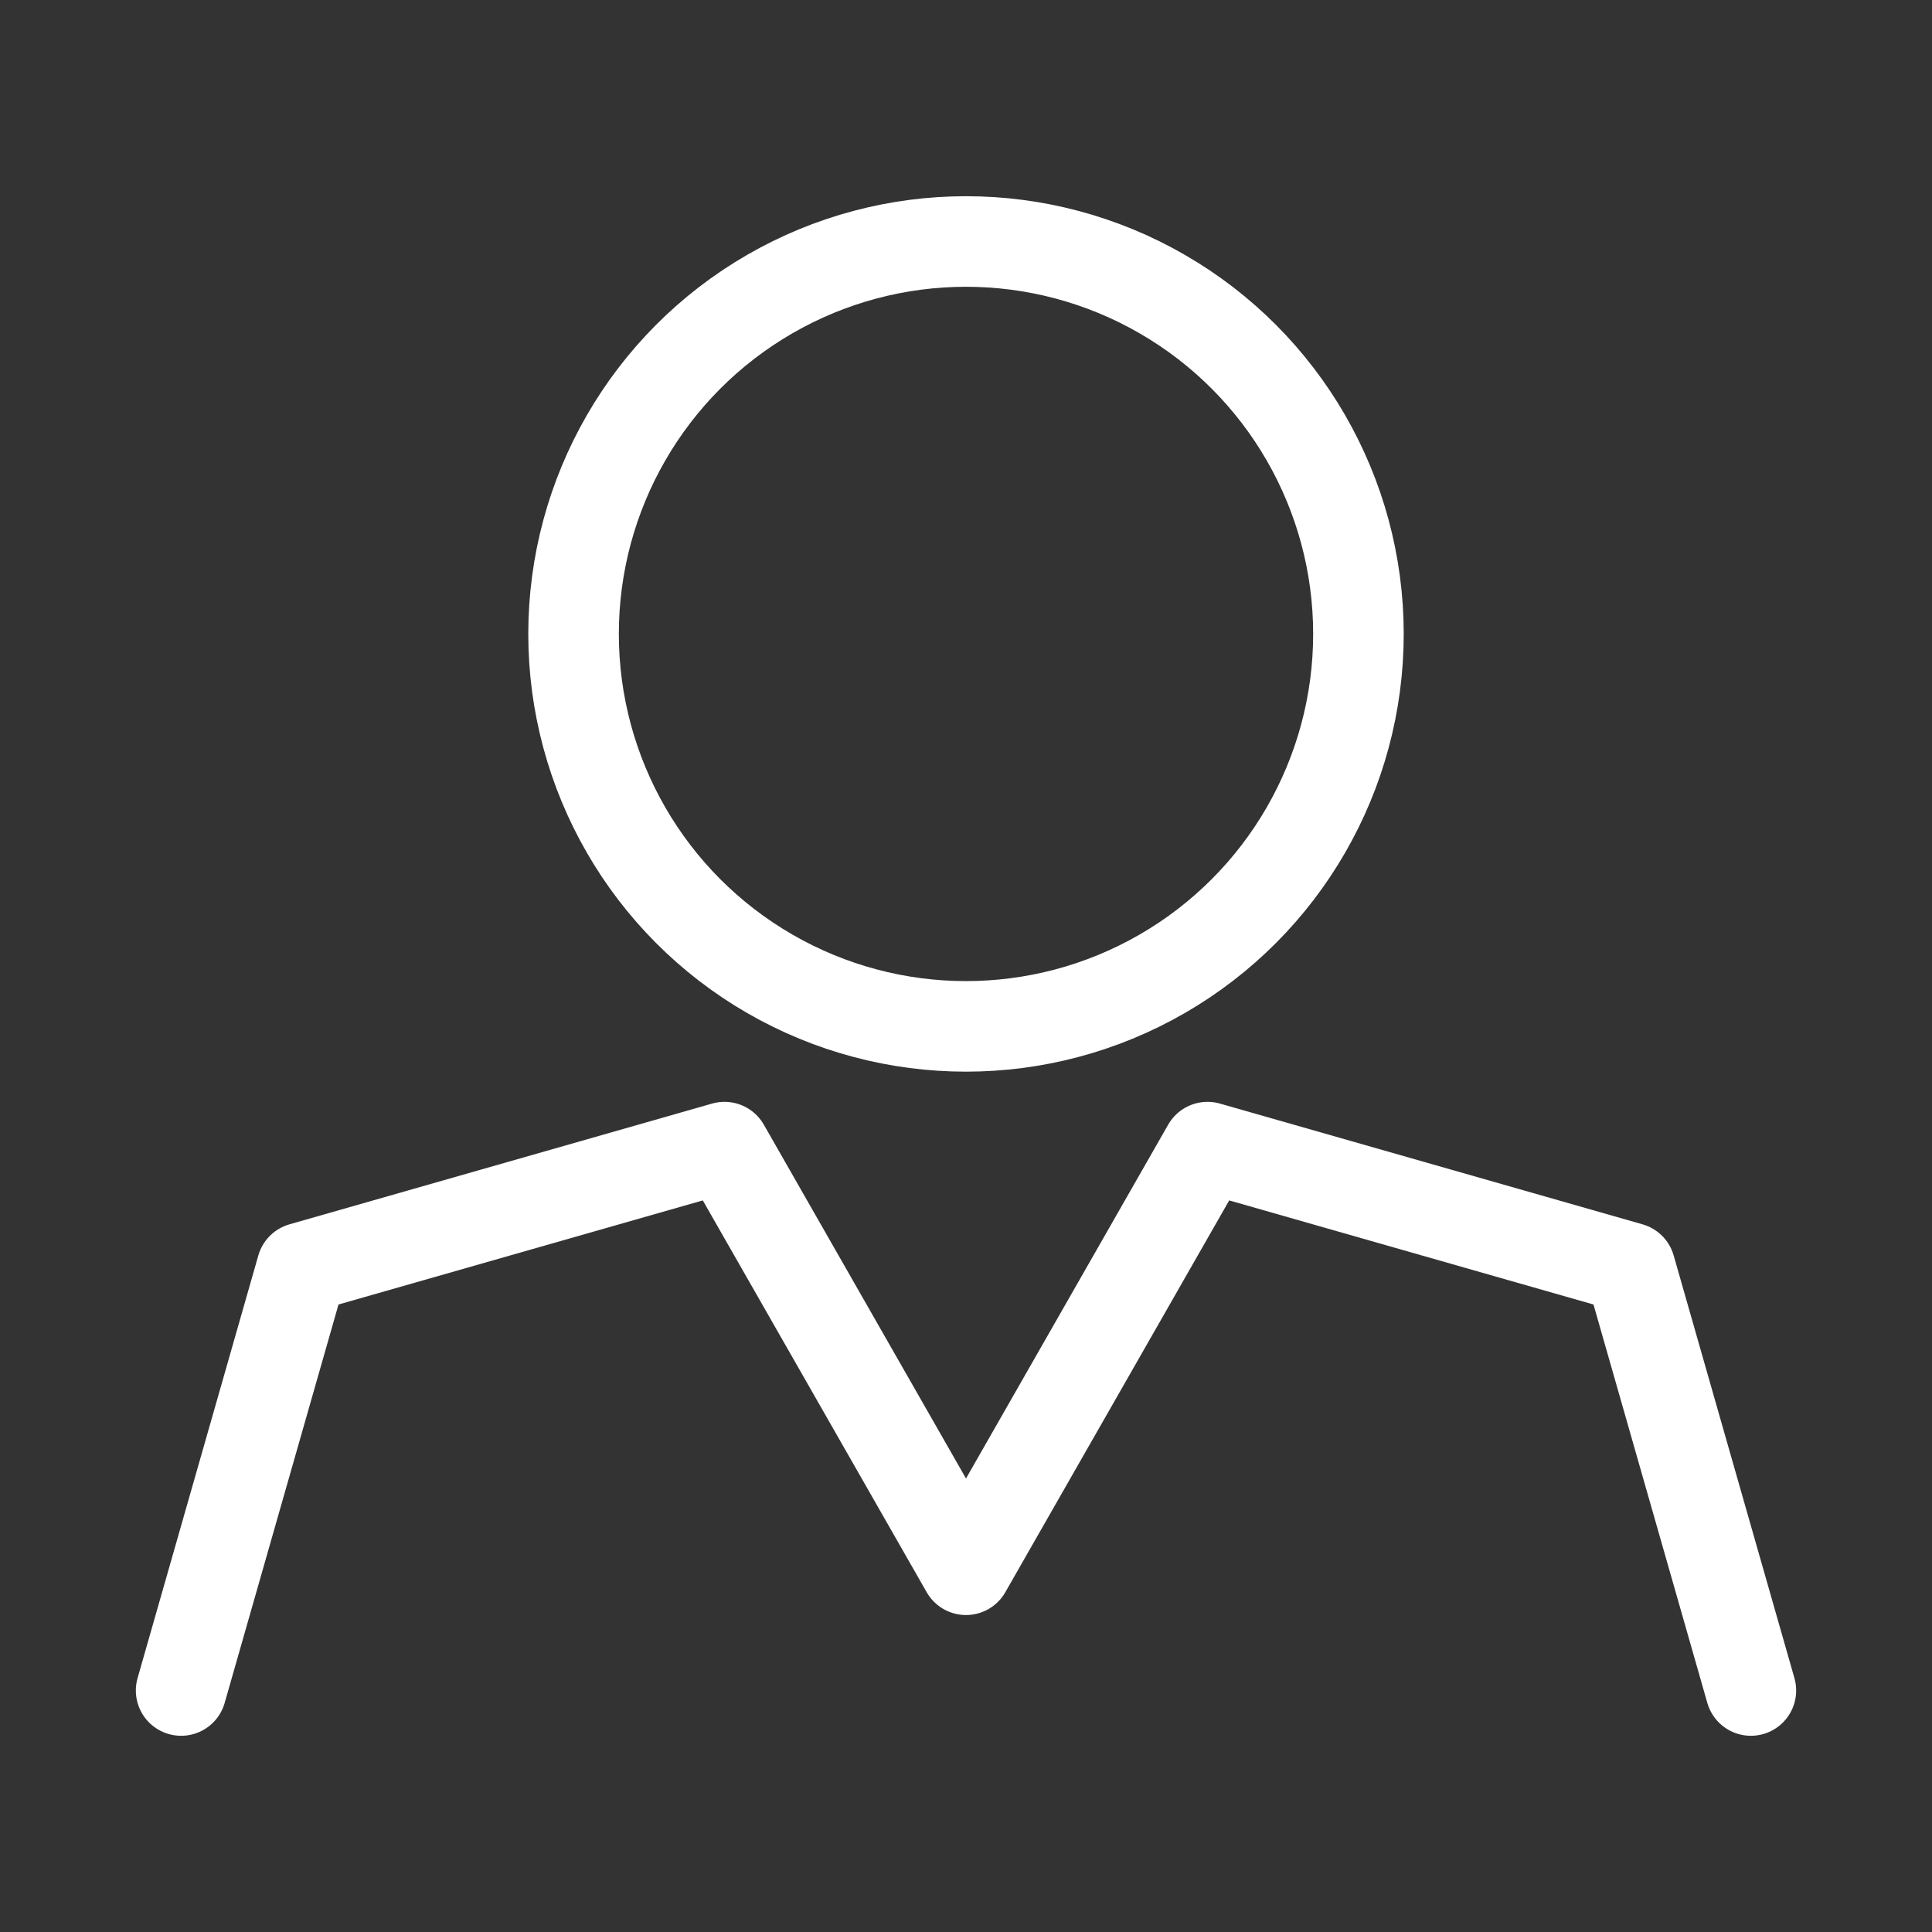
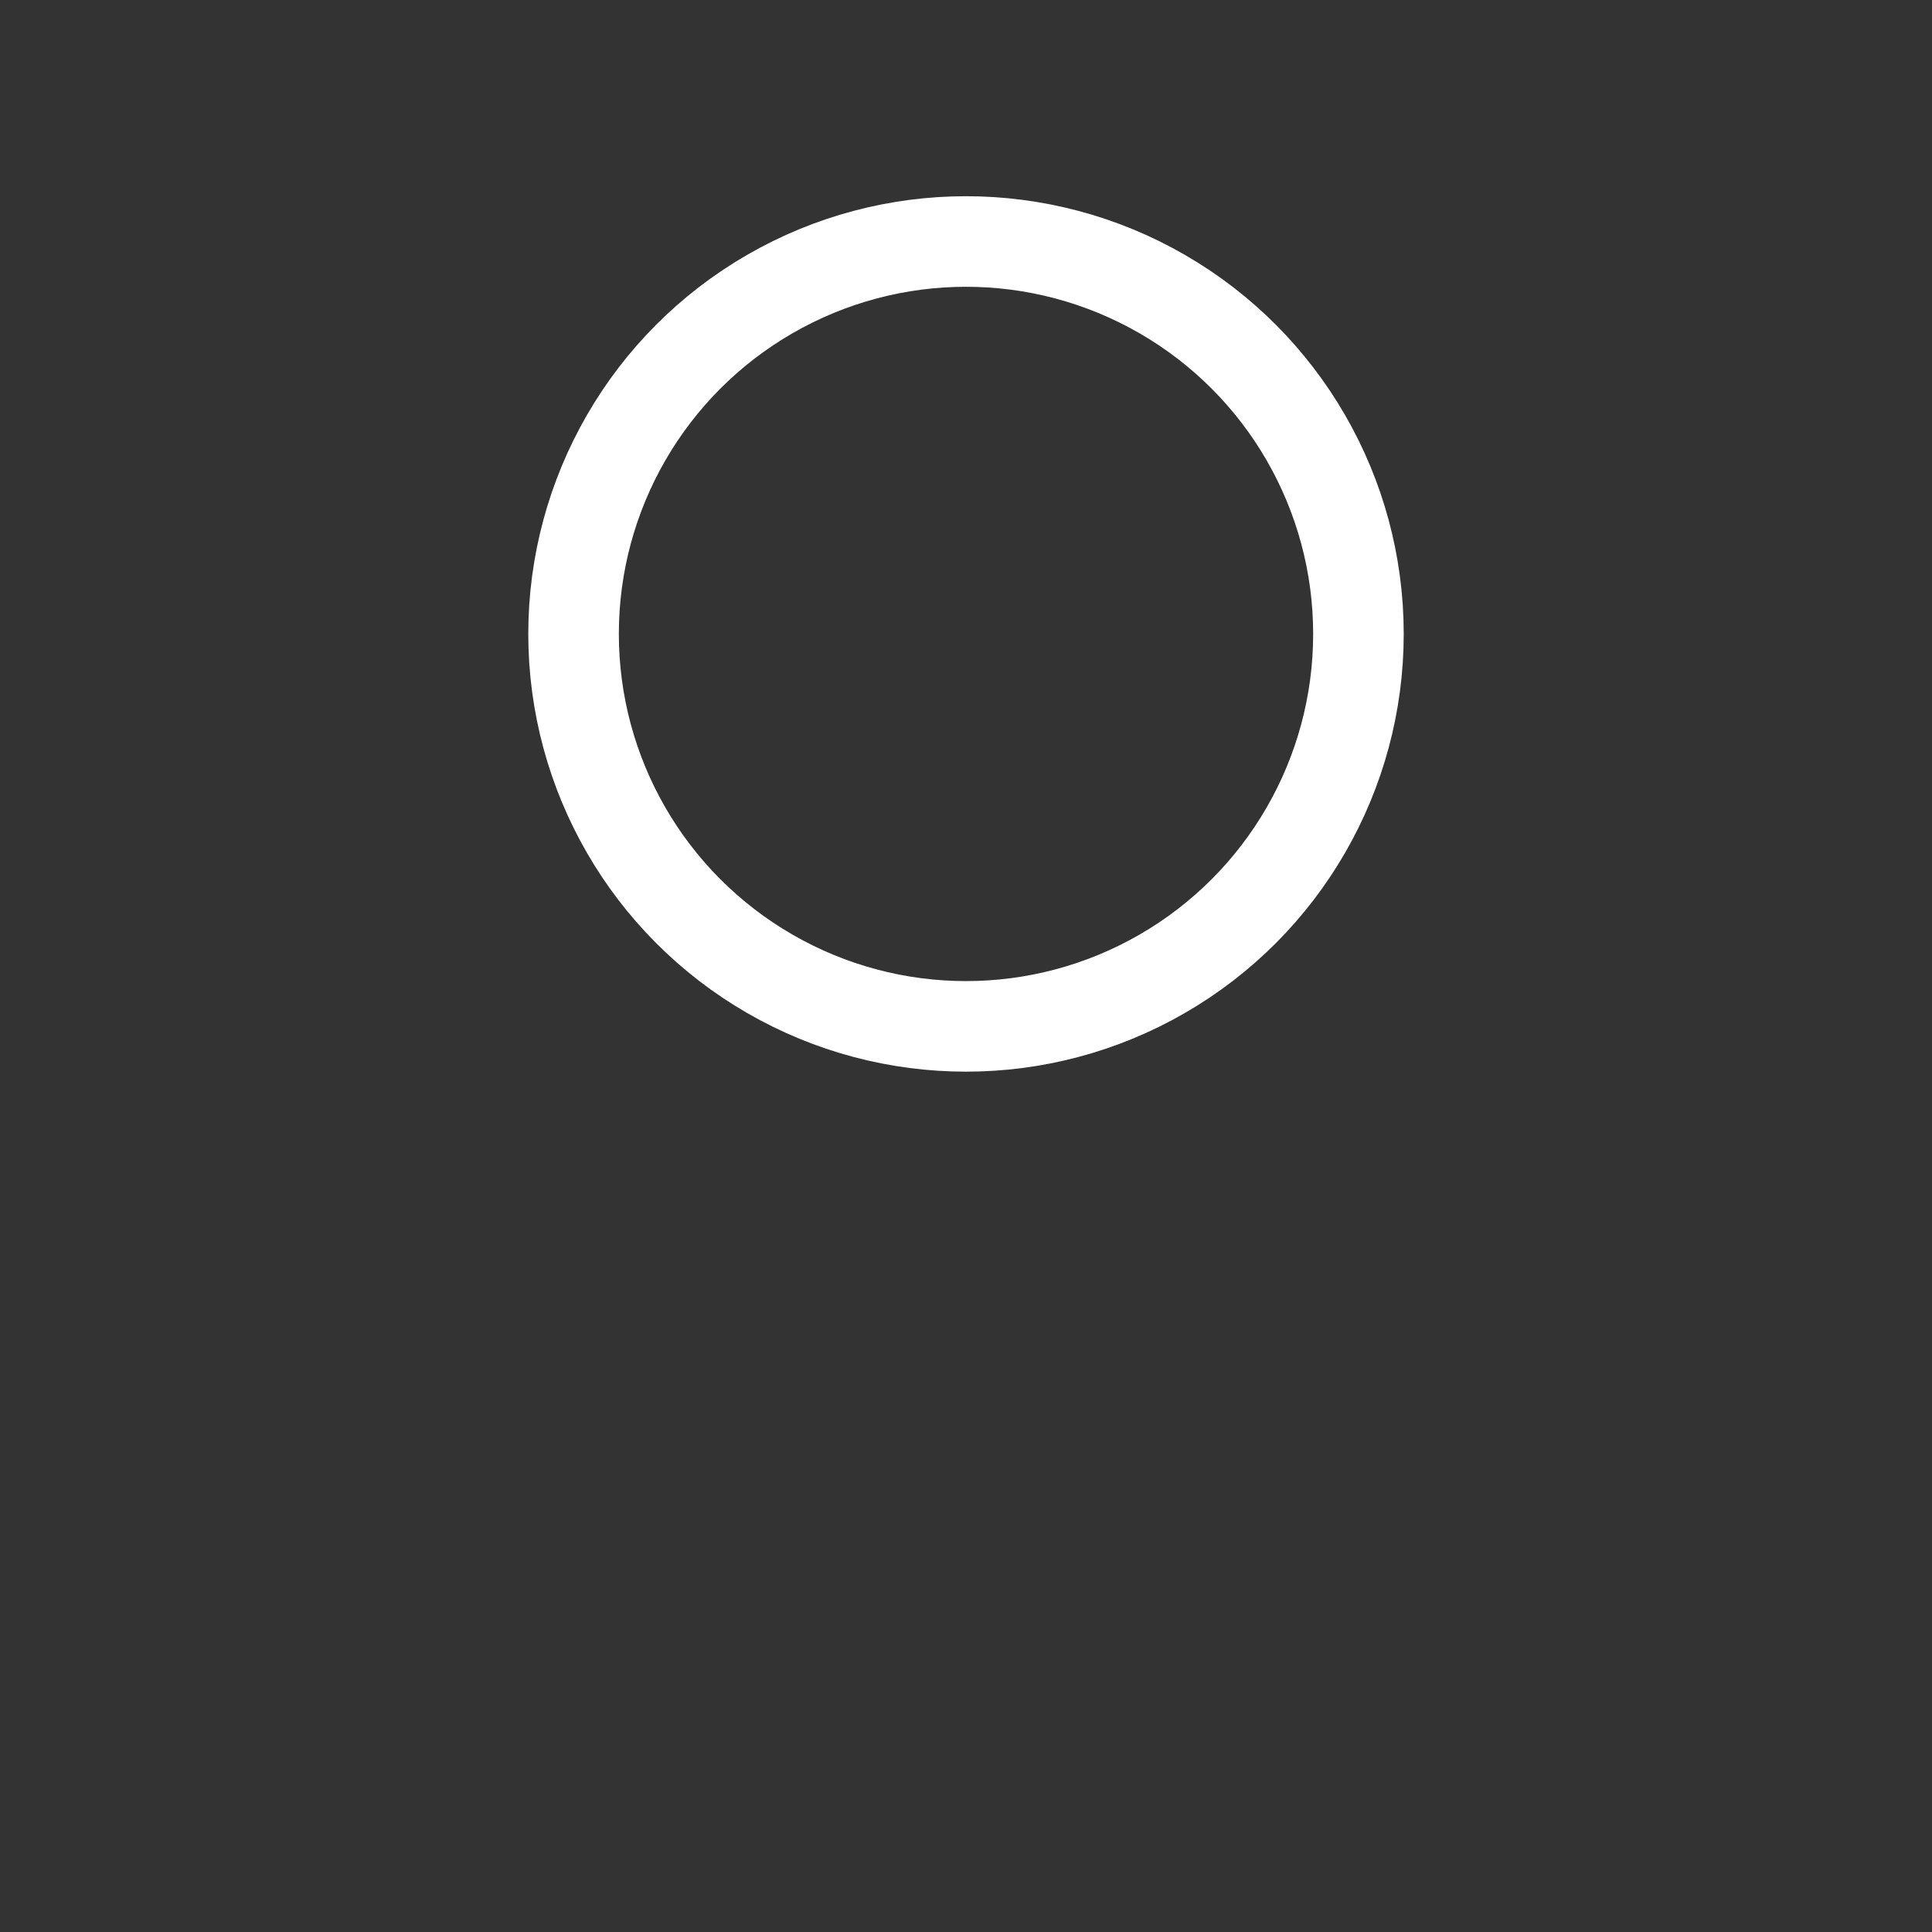
<svg xmlns="http://www.w3.org/2000/svg" width="32" height="32" viewBox="0 0 32 32">
  <rect x="0" y="0" width="32" height="32" fill="#333333" stroke="none" />
  <g fill="none" fill-rule="evenodd" stroke="#FFF" stroke-width="1.5">
    <circle cx="16" cy="10.5" r="6.5" />
-     <path stroke-linecap="round" stroke-linejoin="round" d="M3 28l2-7 7-2 4 7 4-7 7 2 2 7" />
  </g>
</svg>